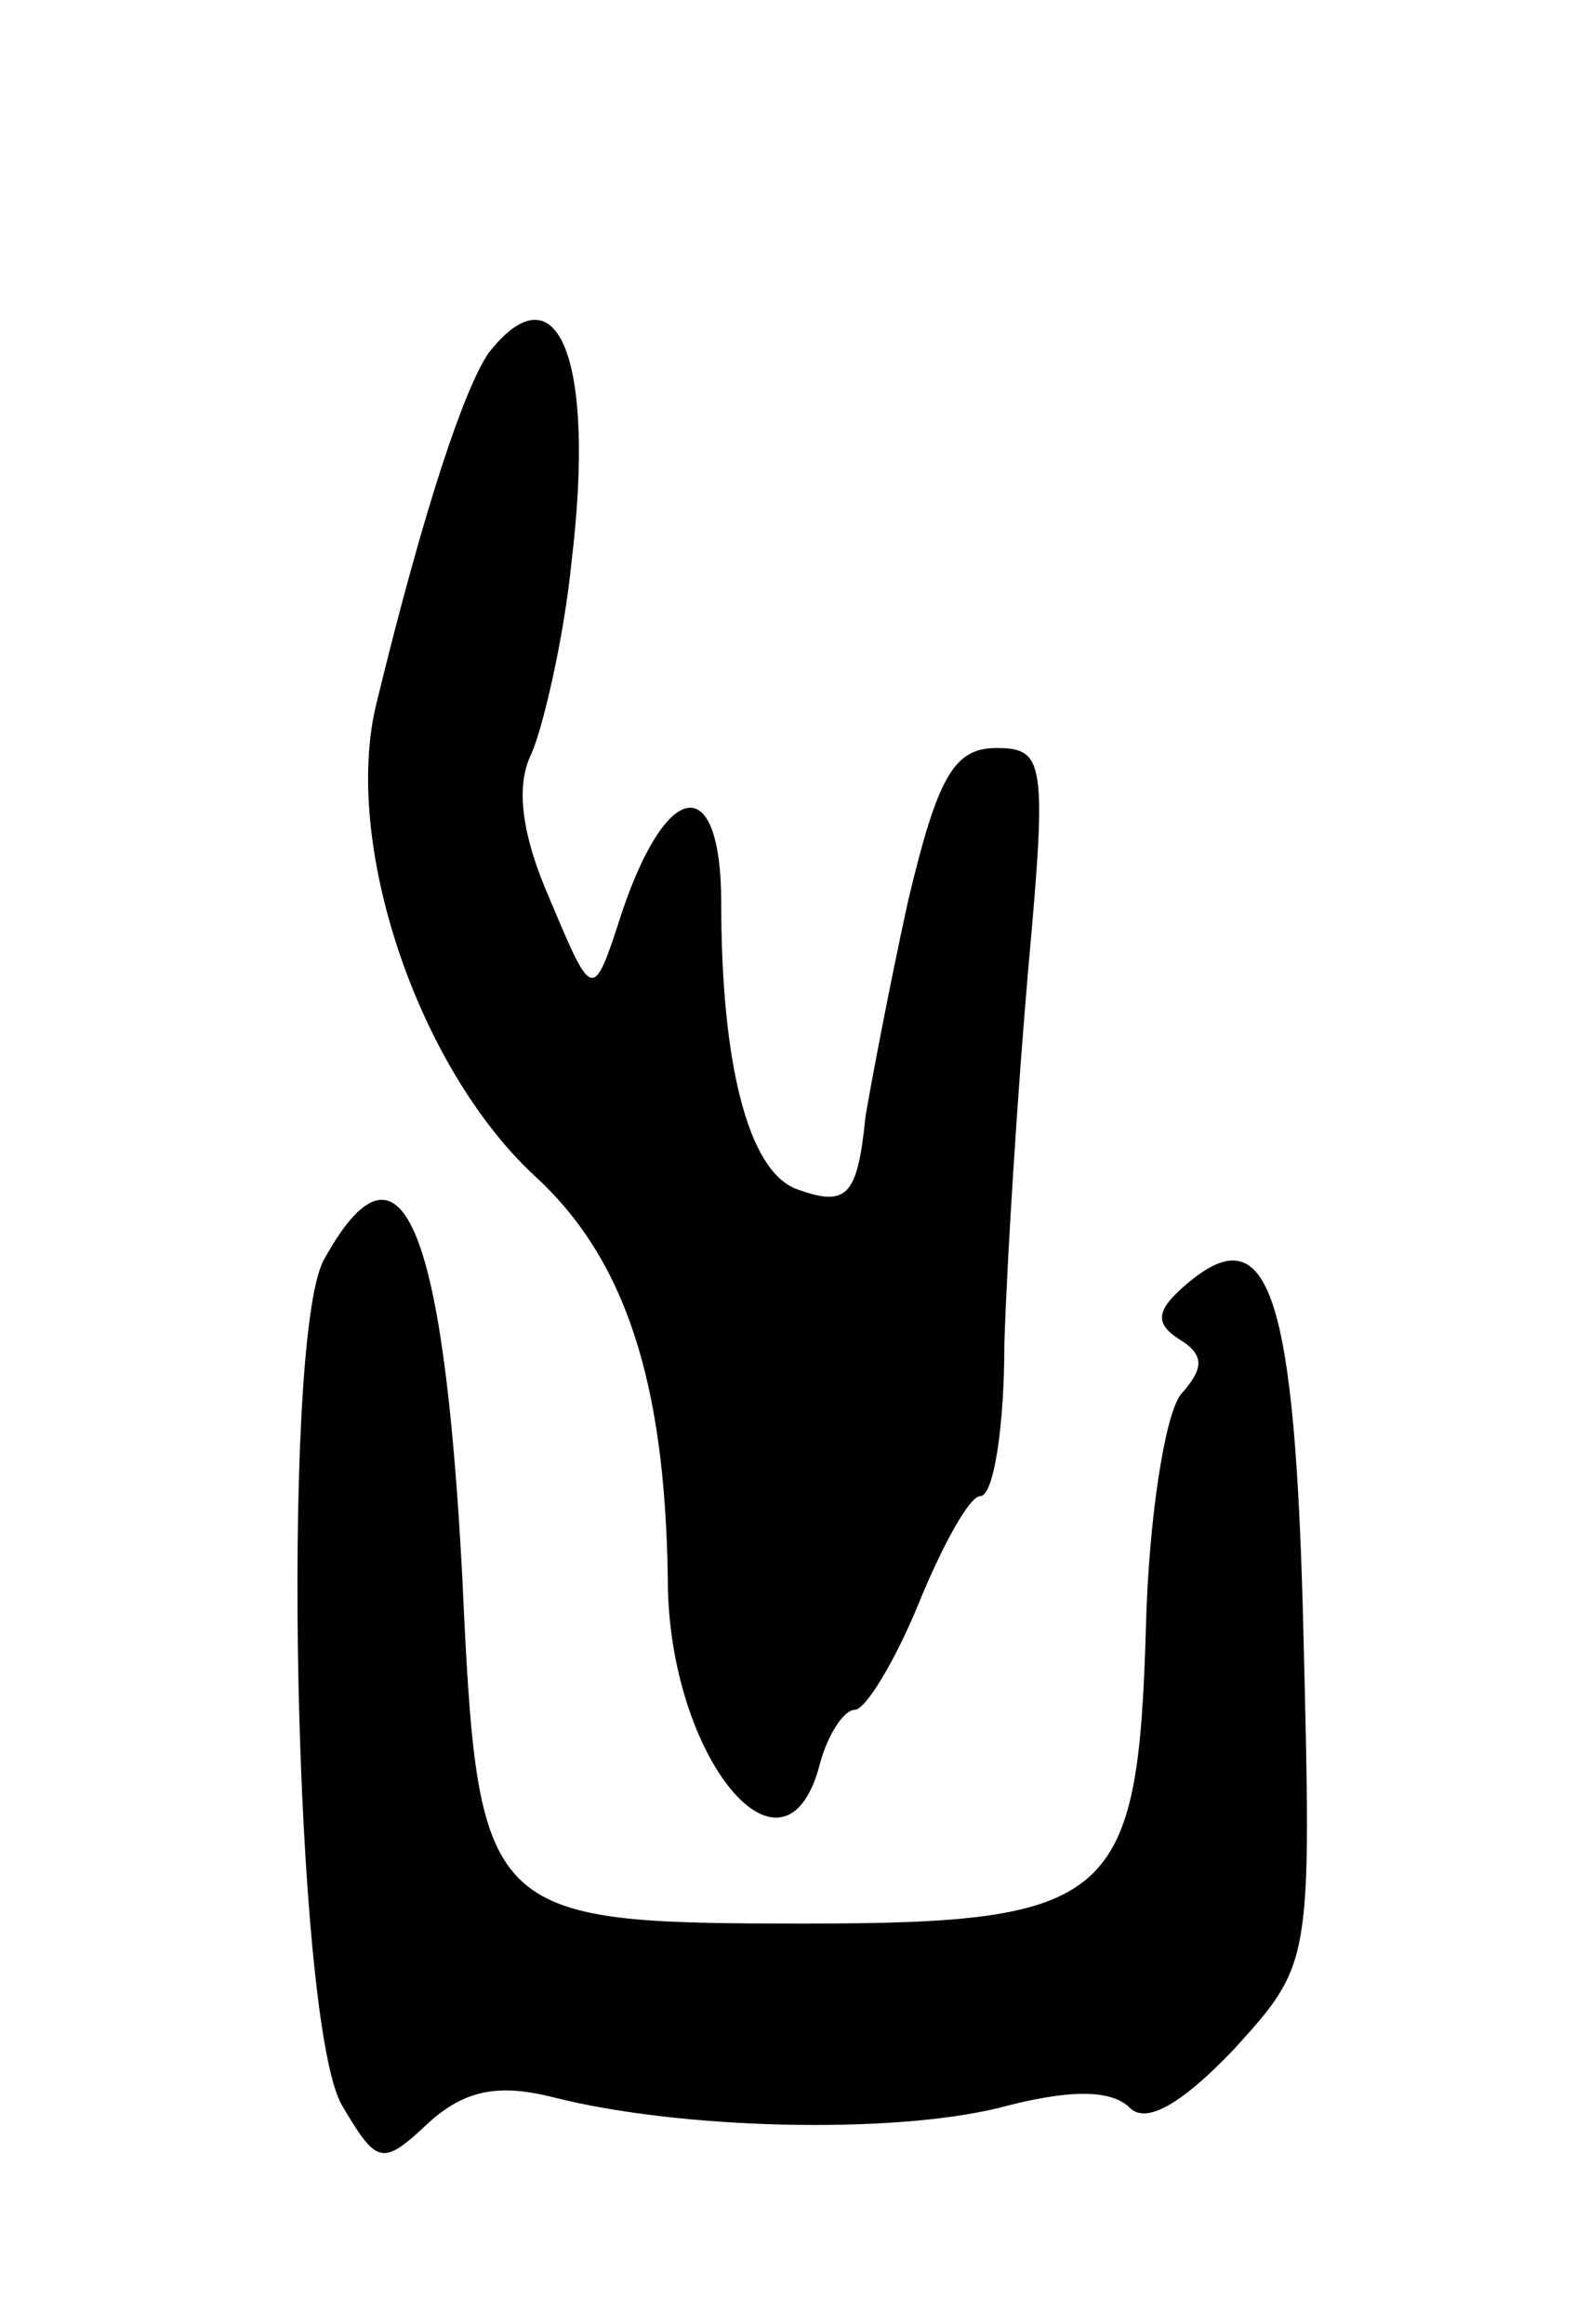
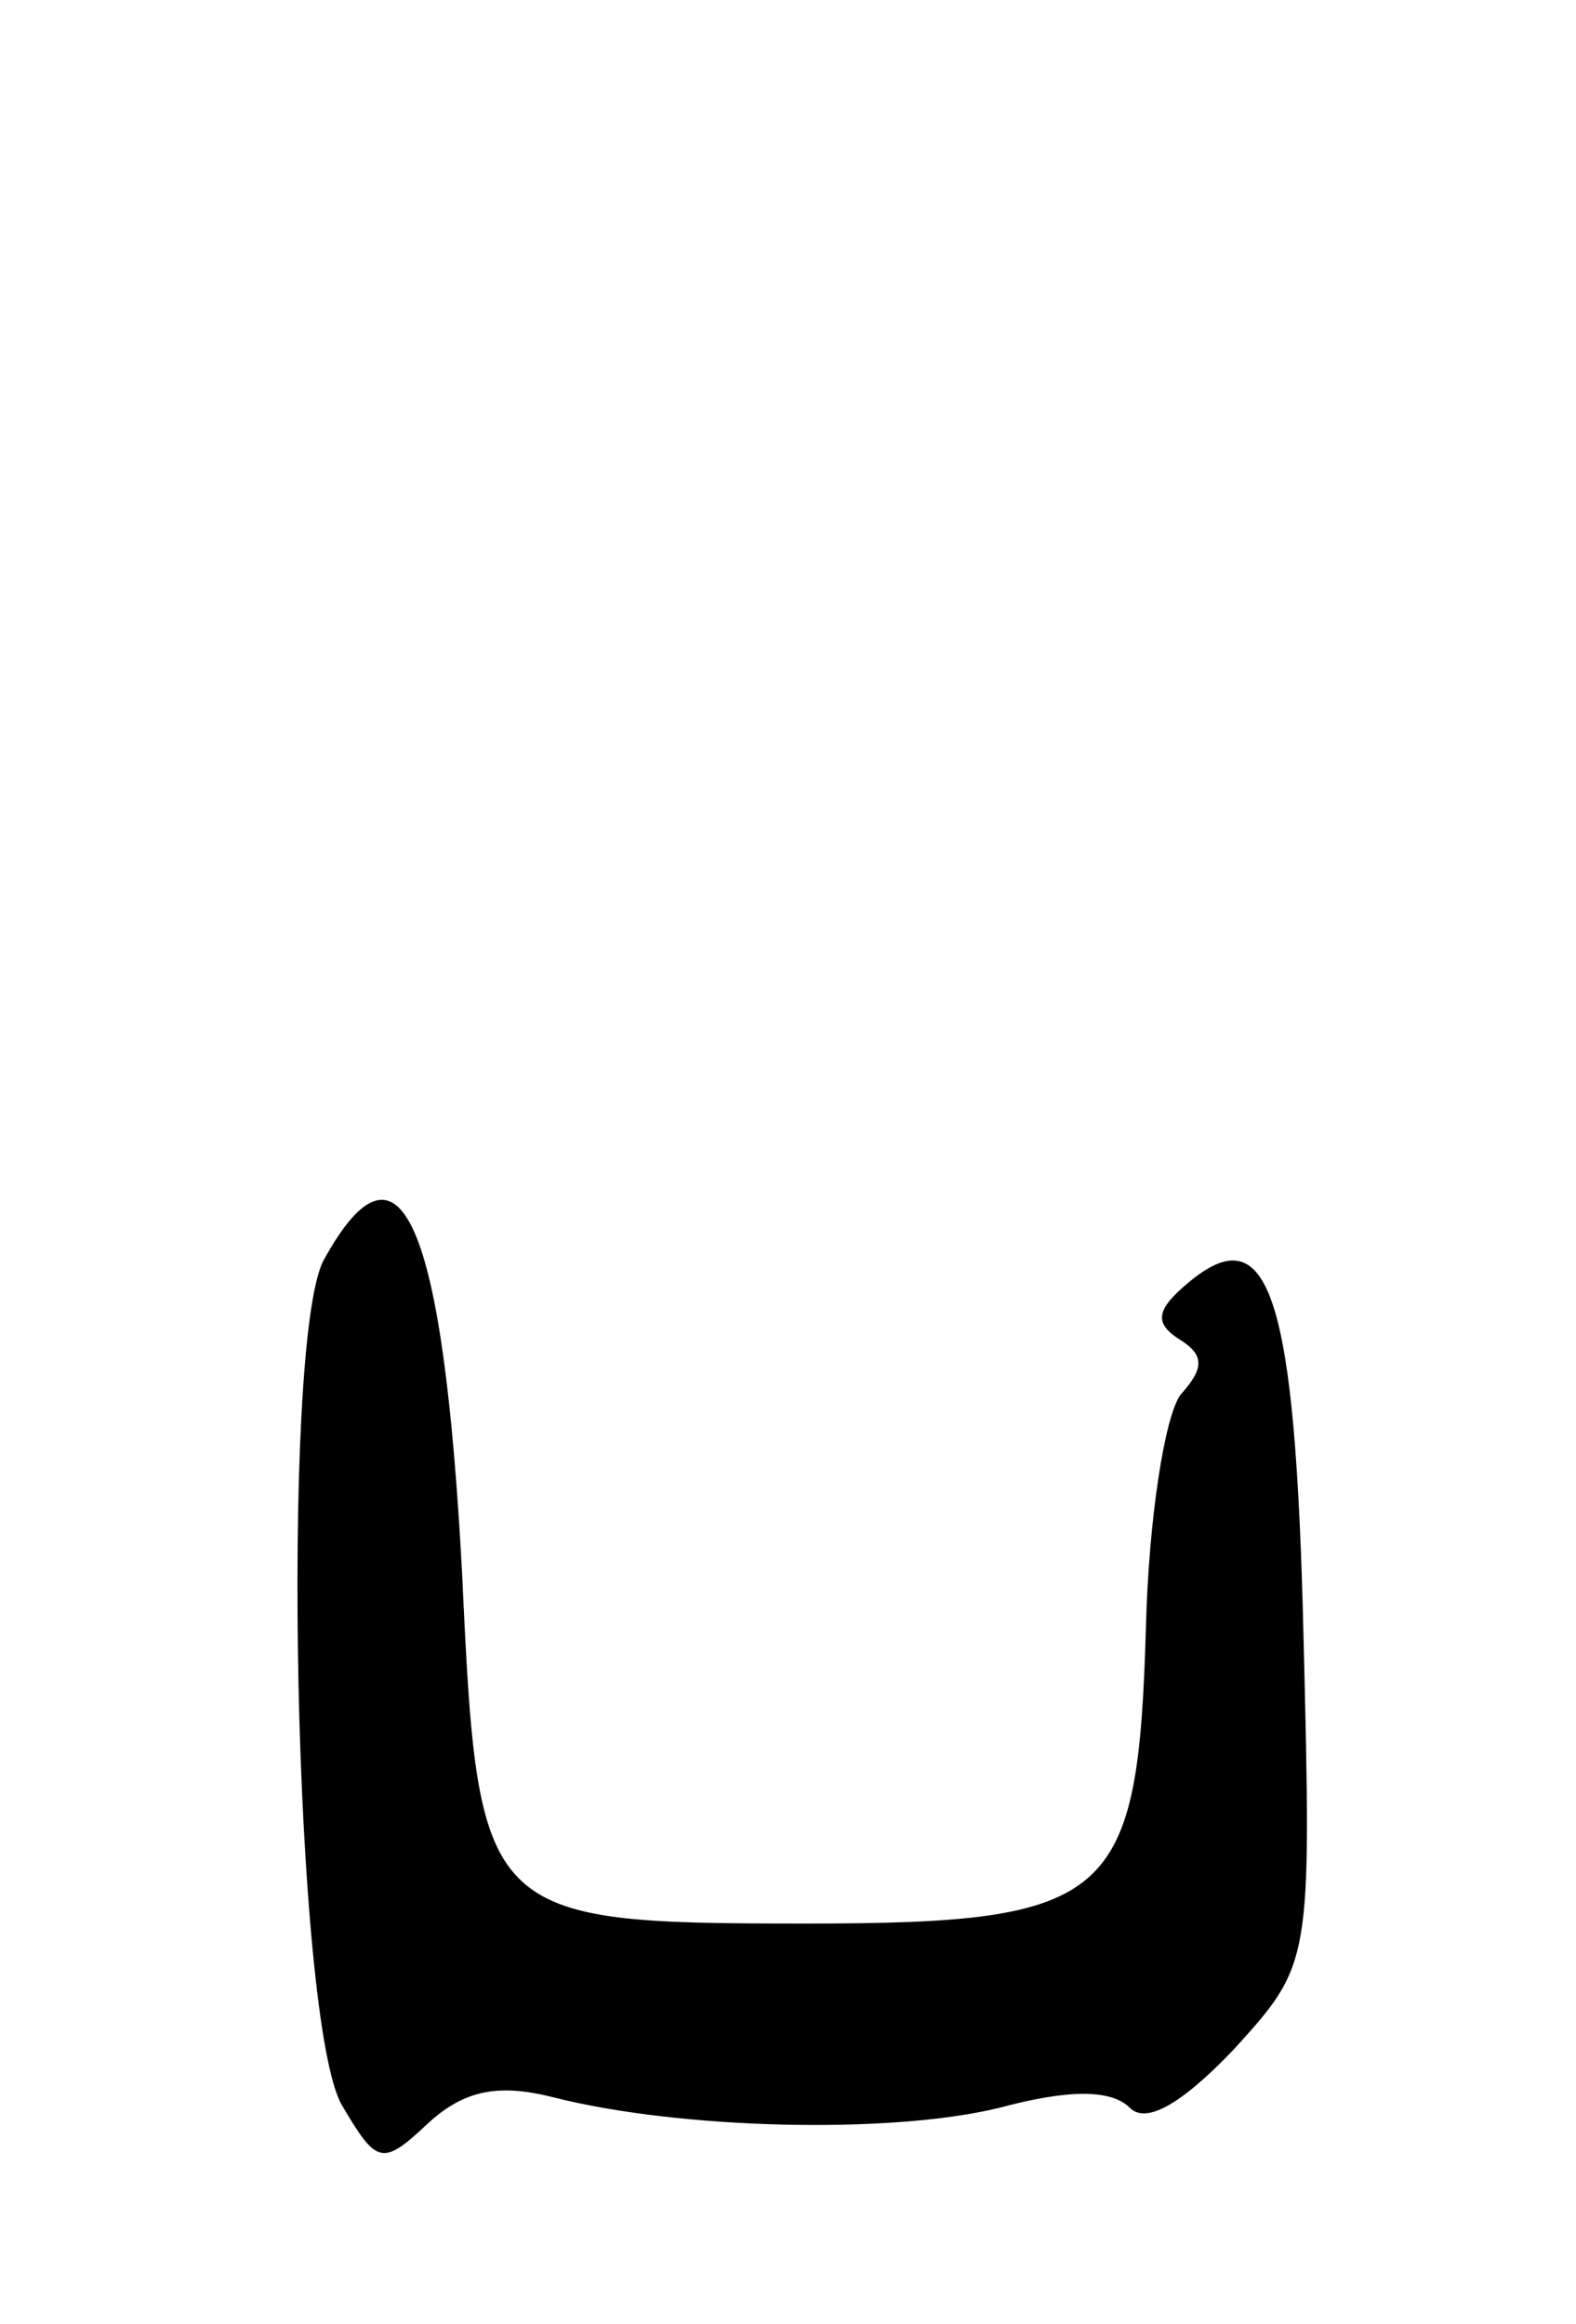
<svg xmlns="http://www.w3.org/2000/svg" version="1.0" width="59" height="87" viewBox="0 0 59 87">
  <g transform="translate(0,87) scale(0.1,-0.1)">
-     <path d="M183 738 c-9 -13 -24 -57 -42 -131 -13 -52 15 -136 59 -177 34 -31 49 -77 50 -151 0 -67 44 -120 57 -69 3 11 9 20 13 20 4 0 15 18 24 40 9 22 19 40 23 40 5 0 9 26 9 57 1 32 5 95 9 141 7 77 6 82 -12 82 -16 0 -22 -11 -33 -57 -7 -32 -14 -69 -16 -81 -3 -30 -7 -34 -26 -27 -18 7 -28 47 -28 107 0 49 -20 47 -37 -3 -11 -34 -11 -34 -27 4 -11 25 -13 43 -7 55 4 9 12 42 15 72 9 75 -5 111 -31 78z" />
    <path d="M121 398 c-16 -32 -11 -285 7 -316 13 -22 15 -23 32 -7 14 13 27 15 47 10 47 -12 126 -14 167 -4 26 7 42 7 49 0 6 -6 19 1 39 22 29 32 29 32 26 154 -3 129 -13 158 -43 133 -12 -10 -13 -15 -4 -21 10 -6 10 -11 1 -21 -6 -8 -12 -47 -13 -87 -3 -102 -12 -111 -127 -111 -122 0 -123 2 -129 131 -7 131 -23 170 -52 117z" />
  </g>
</svg>